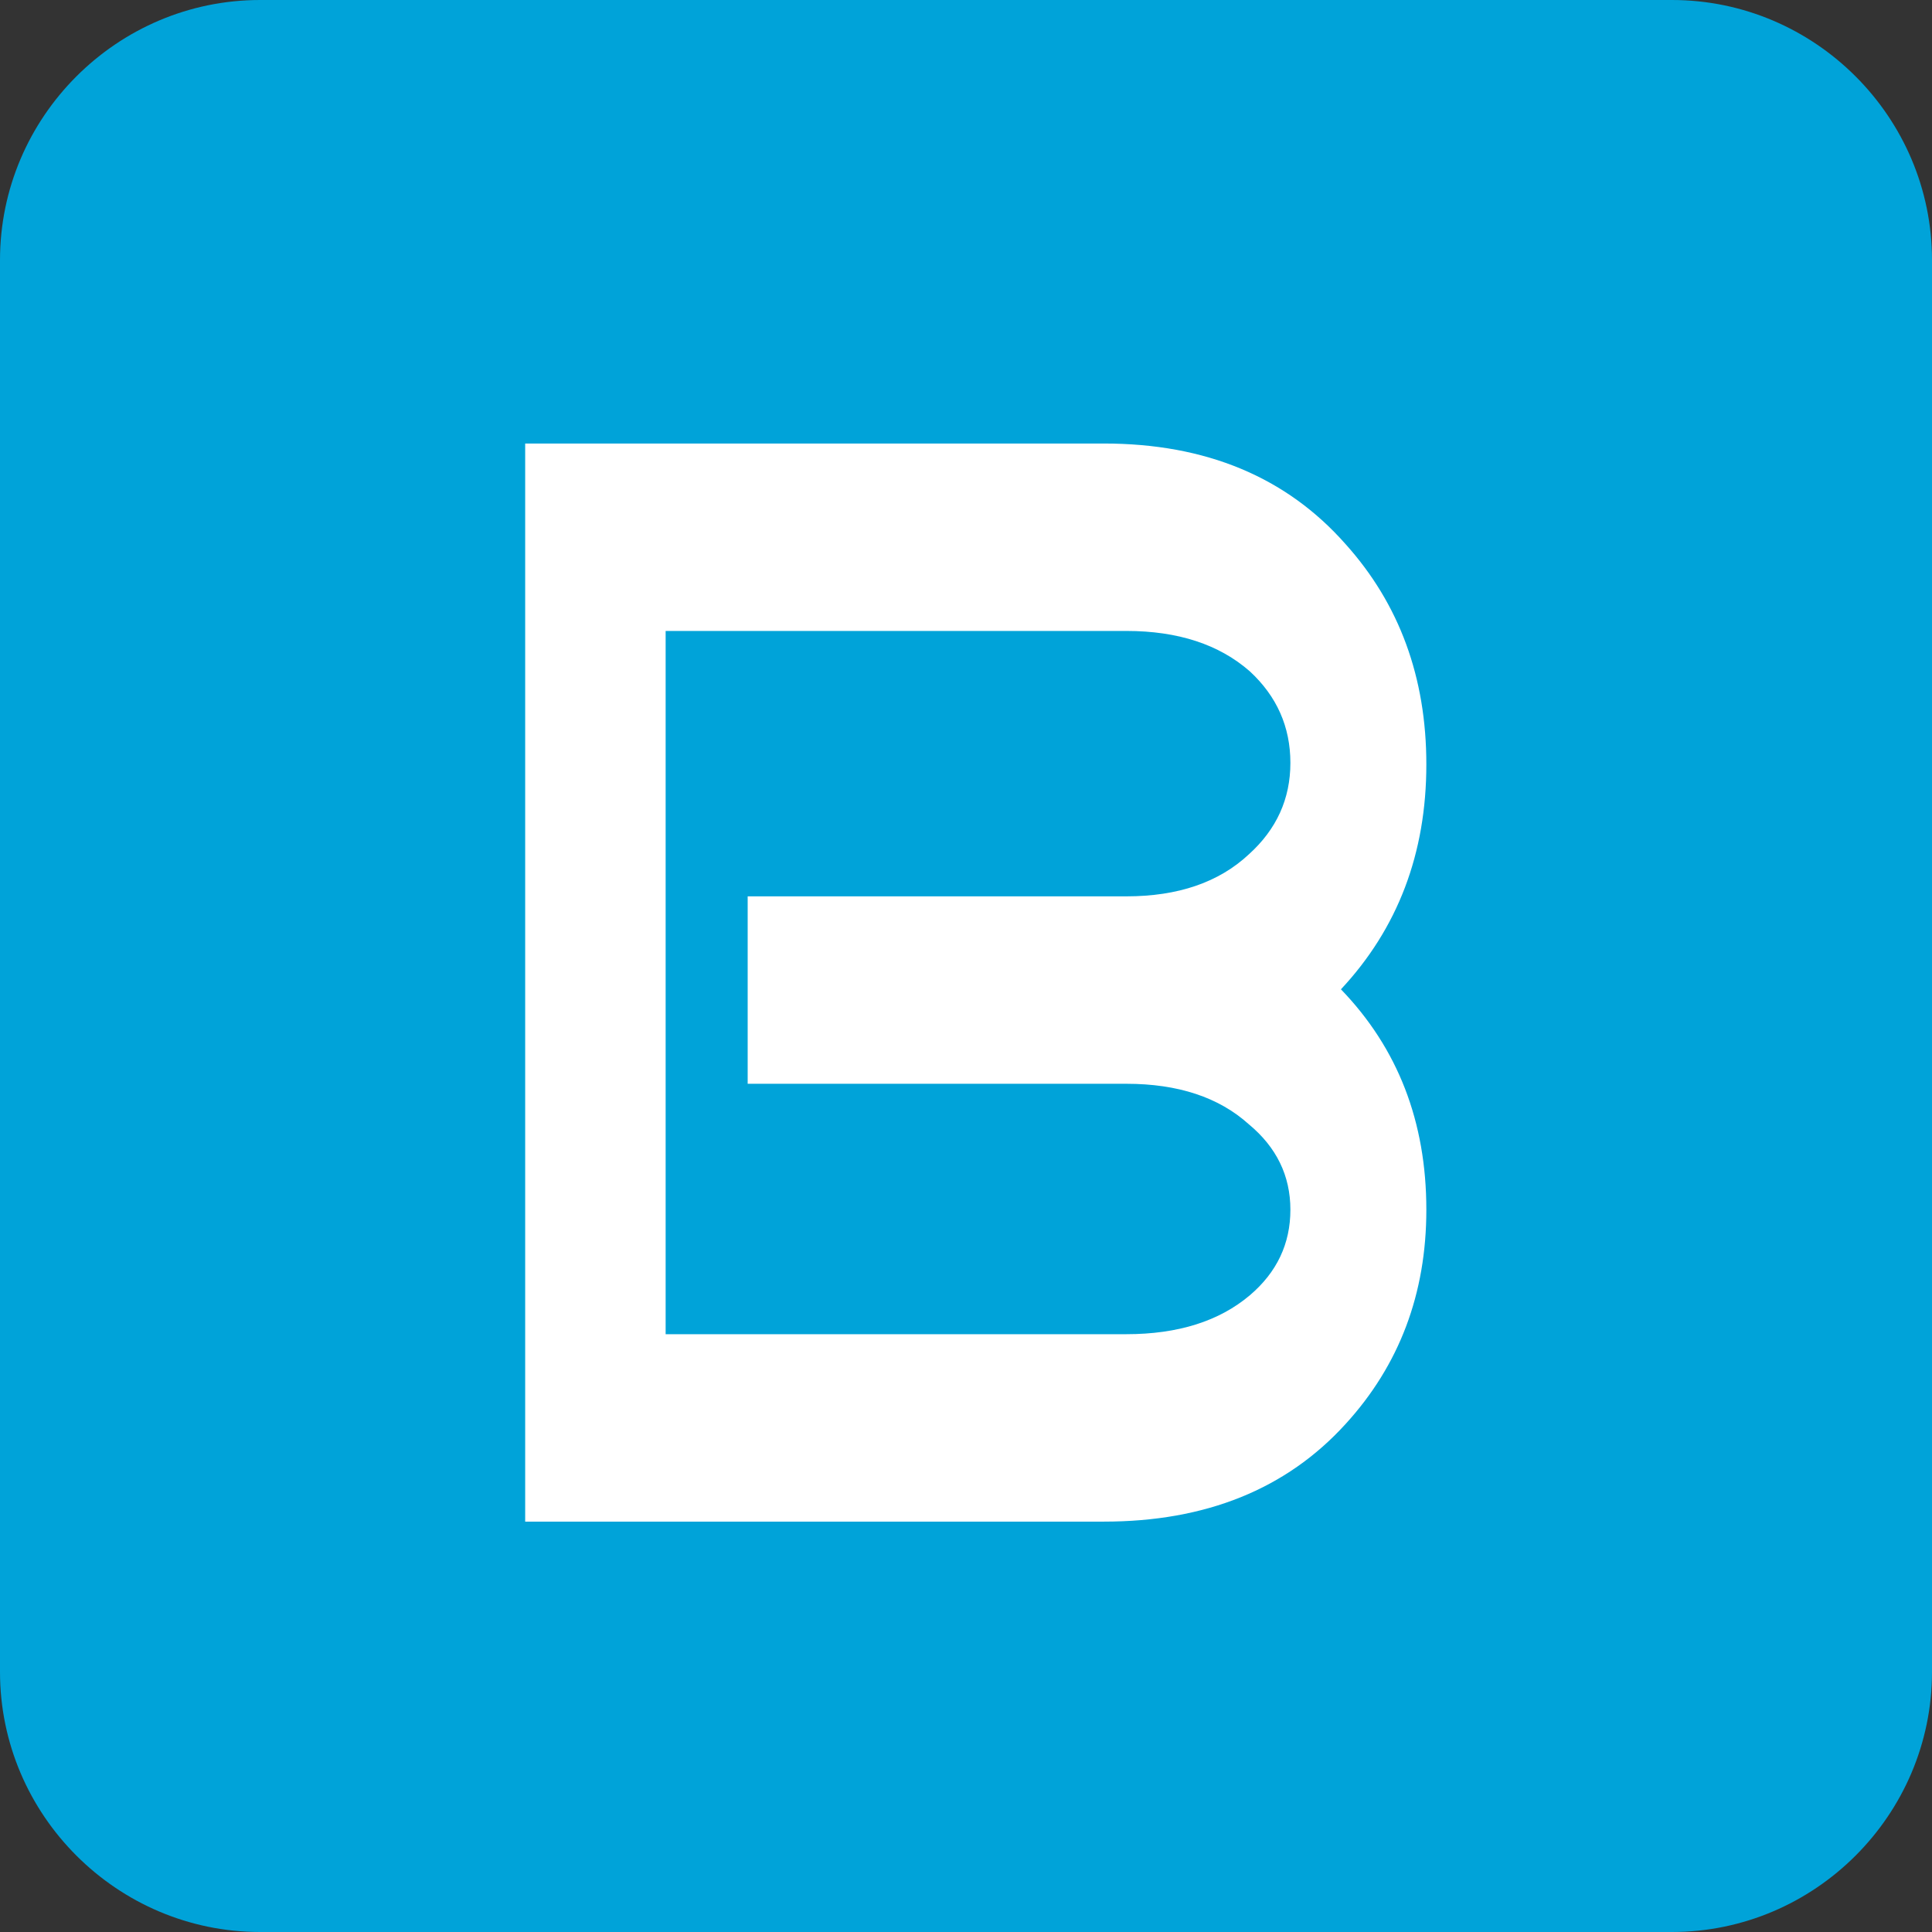
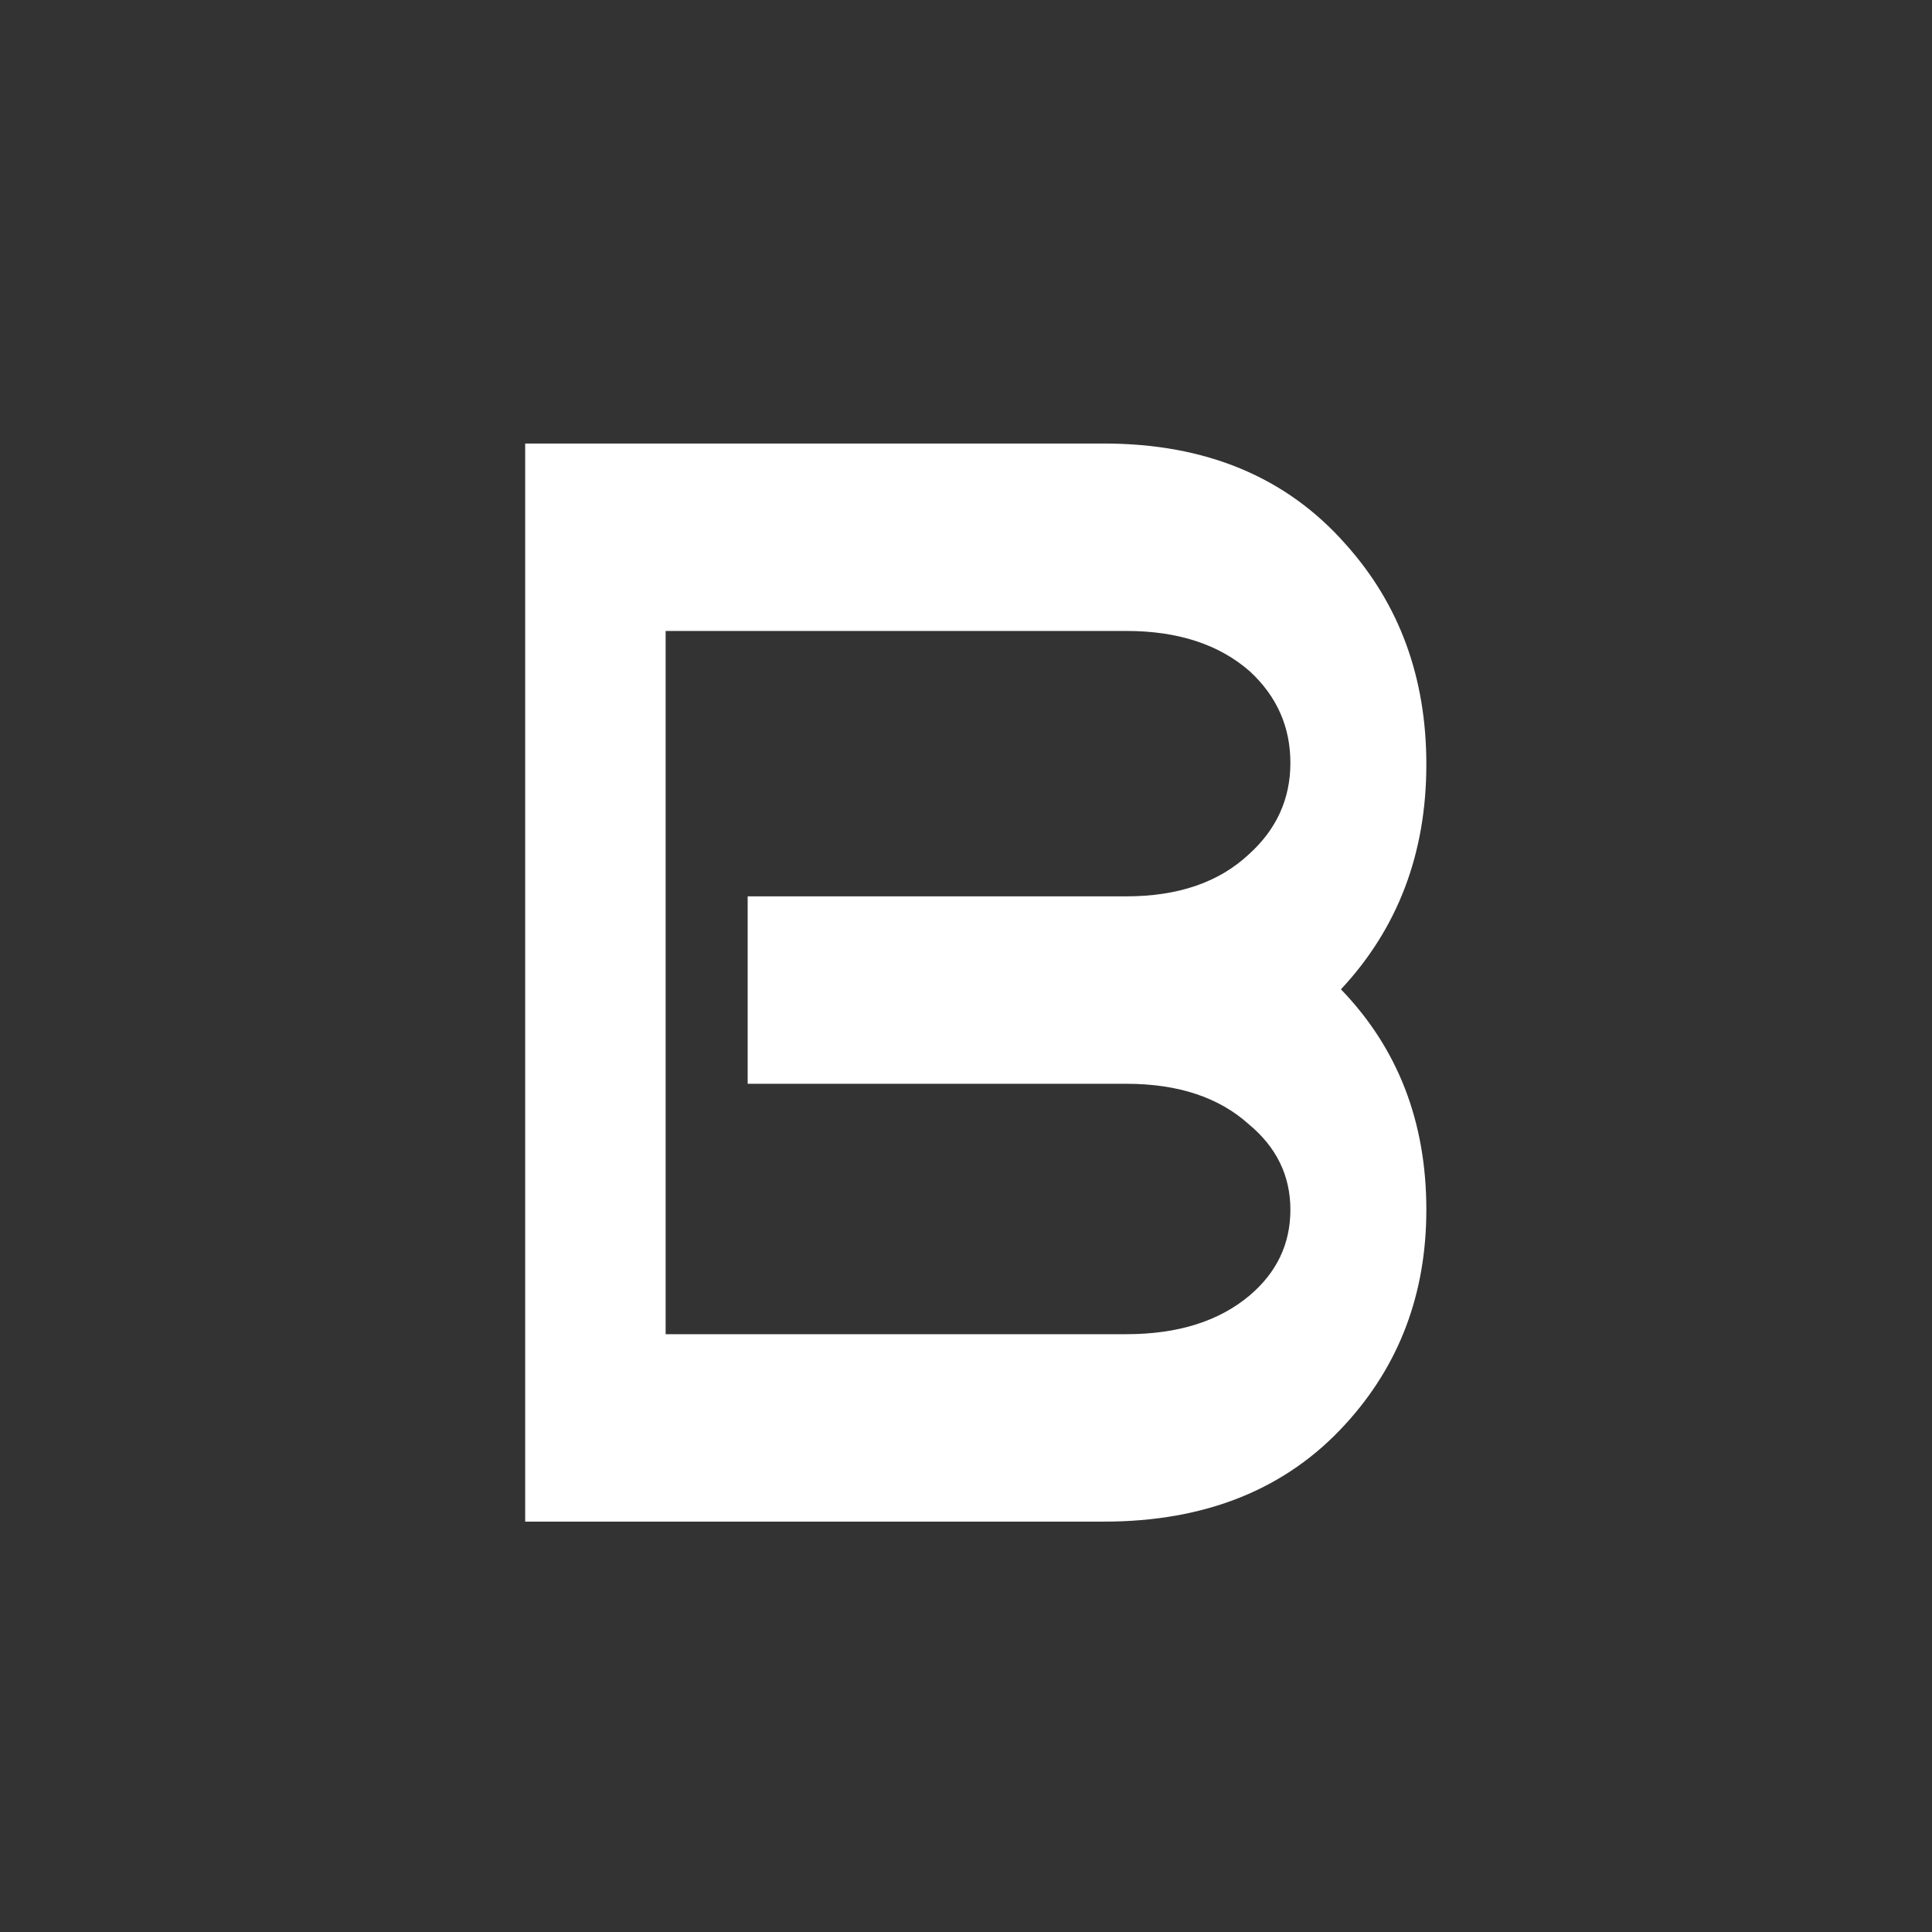
<svg xmlns="http://www.w3.org/2000/svg" version="1.1" id="Ebene_1" x="0px" y="0px" width="340.157px" height="340.157px" viewBox="0 0 340.157 340.157" enable-background="new 0 0 340.157 340.157" xml:space="preserve">
  <rect x="0" y="0" width="340.157" height="340.157" fill="#333333" stroke="none" />
-   <path fill-rule="evenodd" clip-rule="evenodd" fill="#00A3D9" d="M45.79,0h248.577c25.185,0,45.79,20.605,45.79,45.79v248.577  c0,25.185-20.605,45.79-45.79,45.79H45.79c-25.184,0-45.79-20.605-45.79-45.79V45.79C0,20.605,20.606,0,45.79,0" />
  <path fill="#FFFFFF" d="M198.307,234.904c9.101,0,16.354-2.288,21.762-6.864c4.748-4.048,7.123-9.064,7.123-15.048  s-2.44-11-7.32-15.048c-5.275-4.752-12.463-7.128-21.564-7.128h-66.67v-33h66.67c9.101,0,16.289-2.464,21.564-7.392  c4.88-4.4,7.32-9.768,7.32-16.104s-2.375-11.704-7.123-16.104c-5.407-4.752-12.661-7.128-21.762-7.128h-81.112v123.816H198.307z   M236.093,174.184c10.024,10.384,15.036,23.32,15.036,38.808c0,14.784-4.748,27.368-14.244,37.752  c-10.419,11.44-24.598,17.16-42.535,17.16H92.465V78.088H194.35c17.937,0,32.115,5.896,42.535,17.688  c9.496,10.56,14.244,23.496,14.244,38.808C251.129,150.248,246.117,163.448,236.093,174.184z" />
</svg>